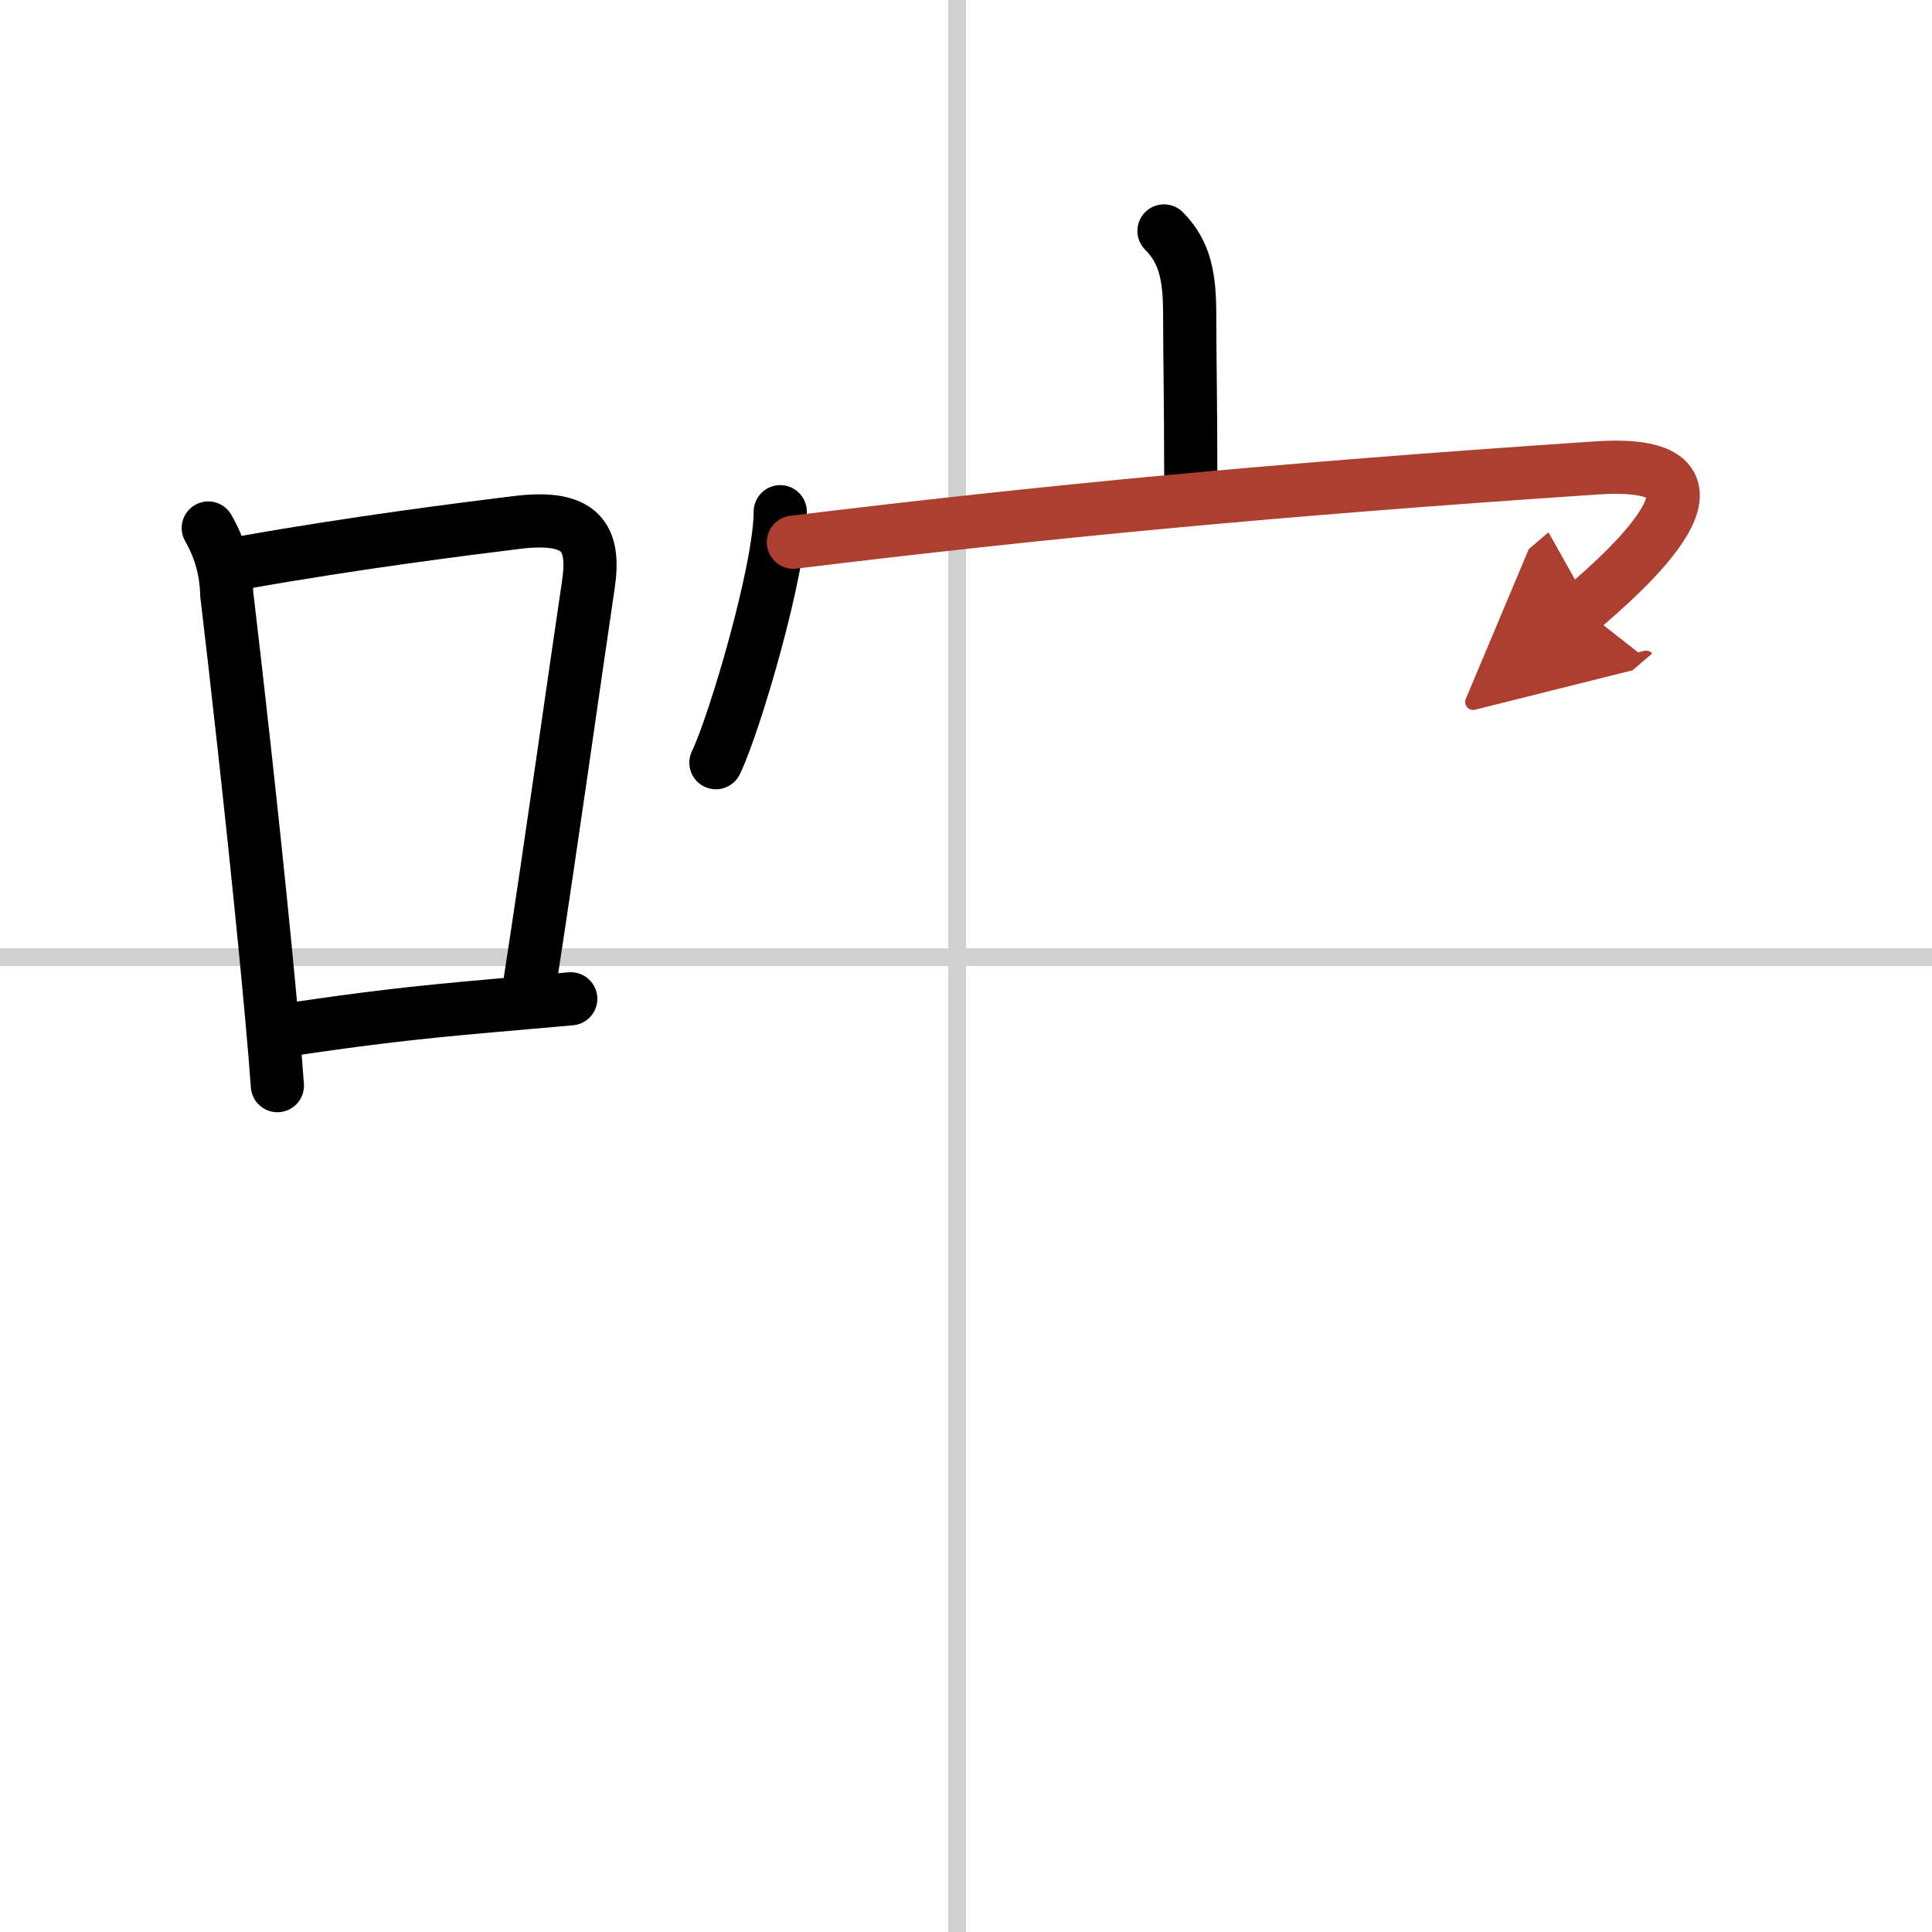
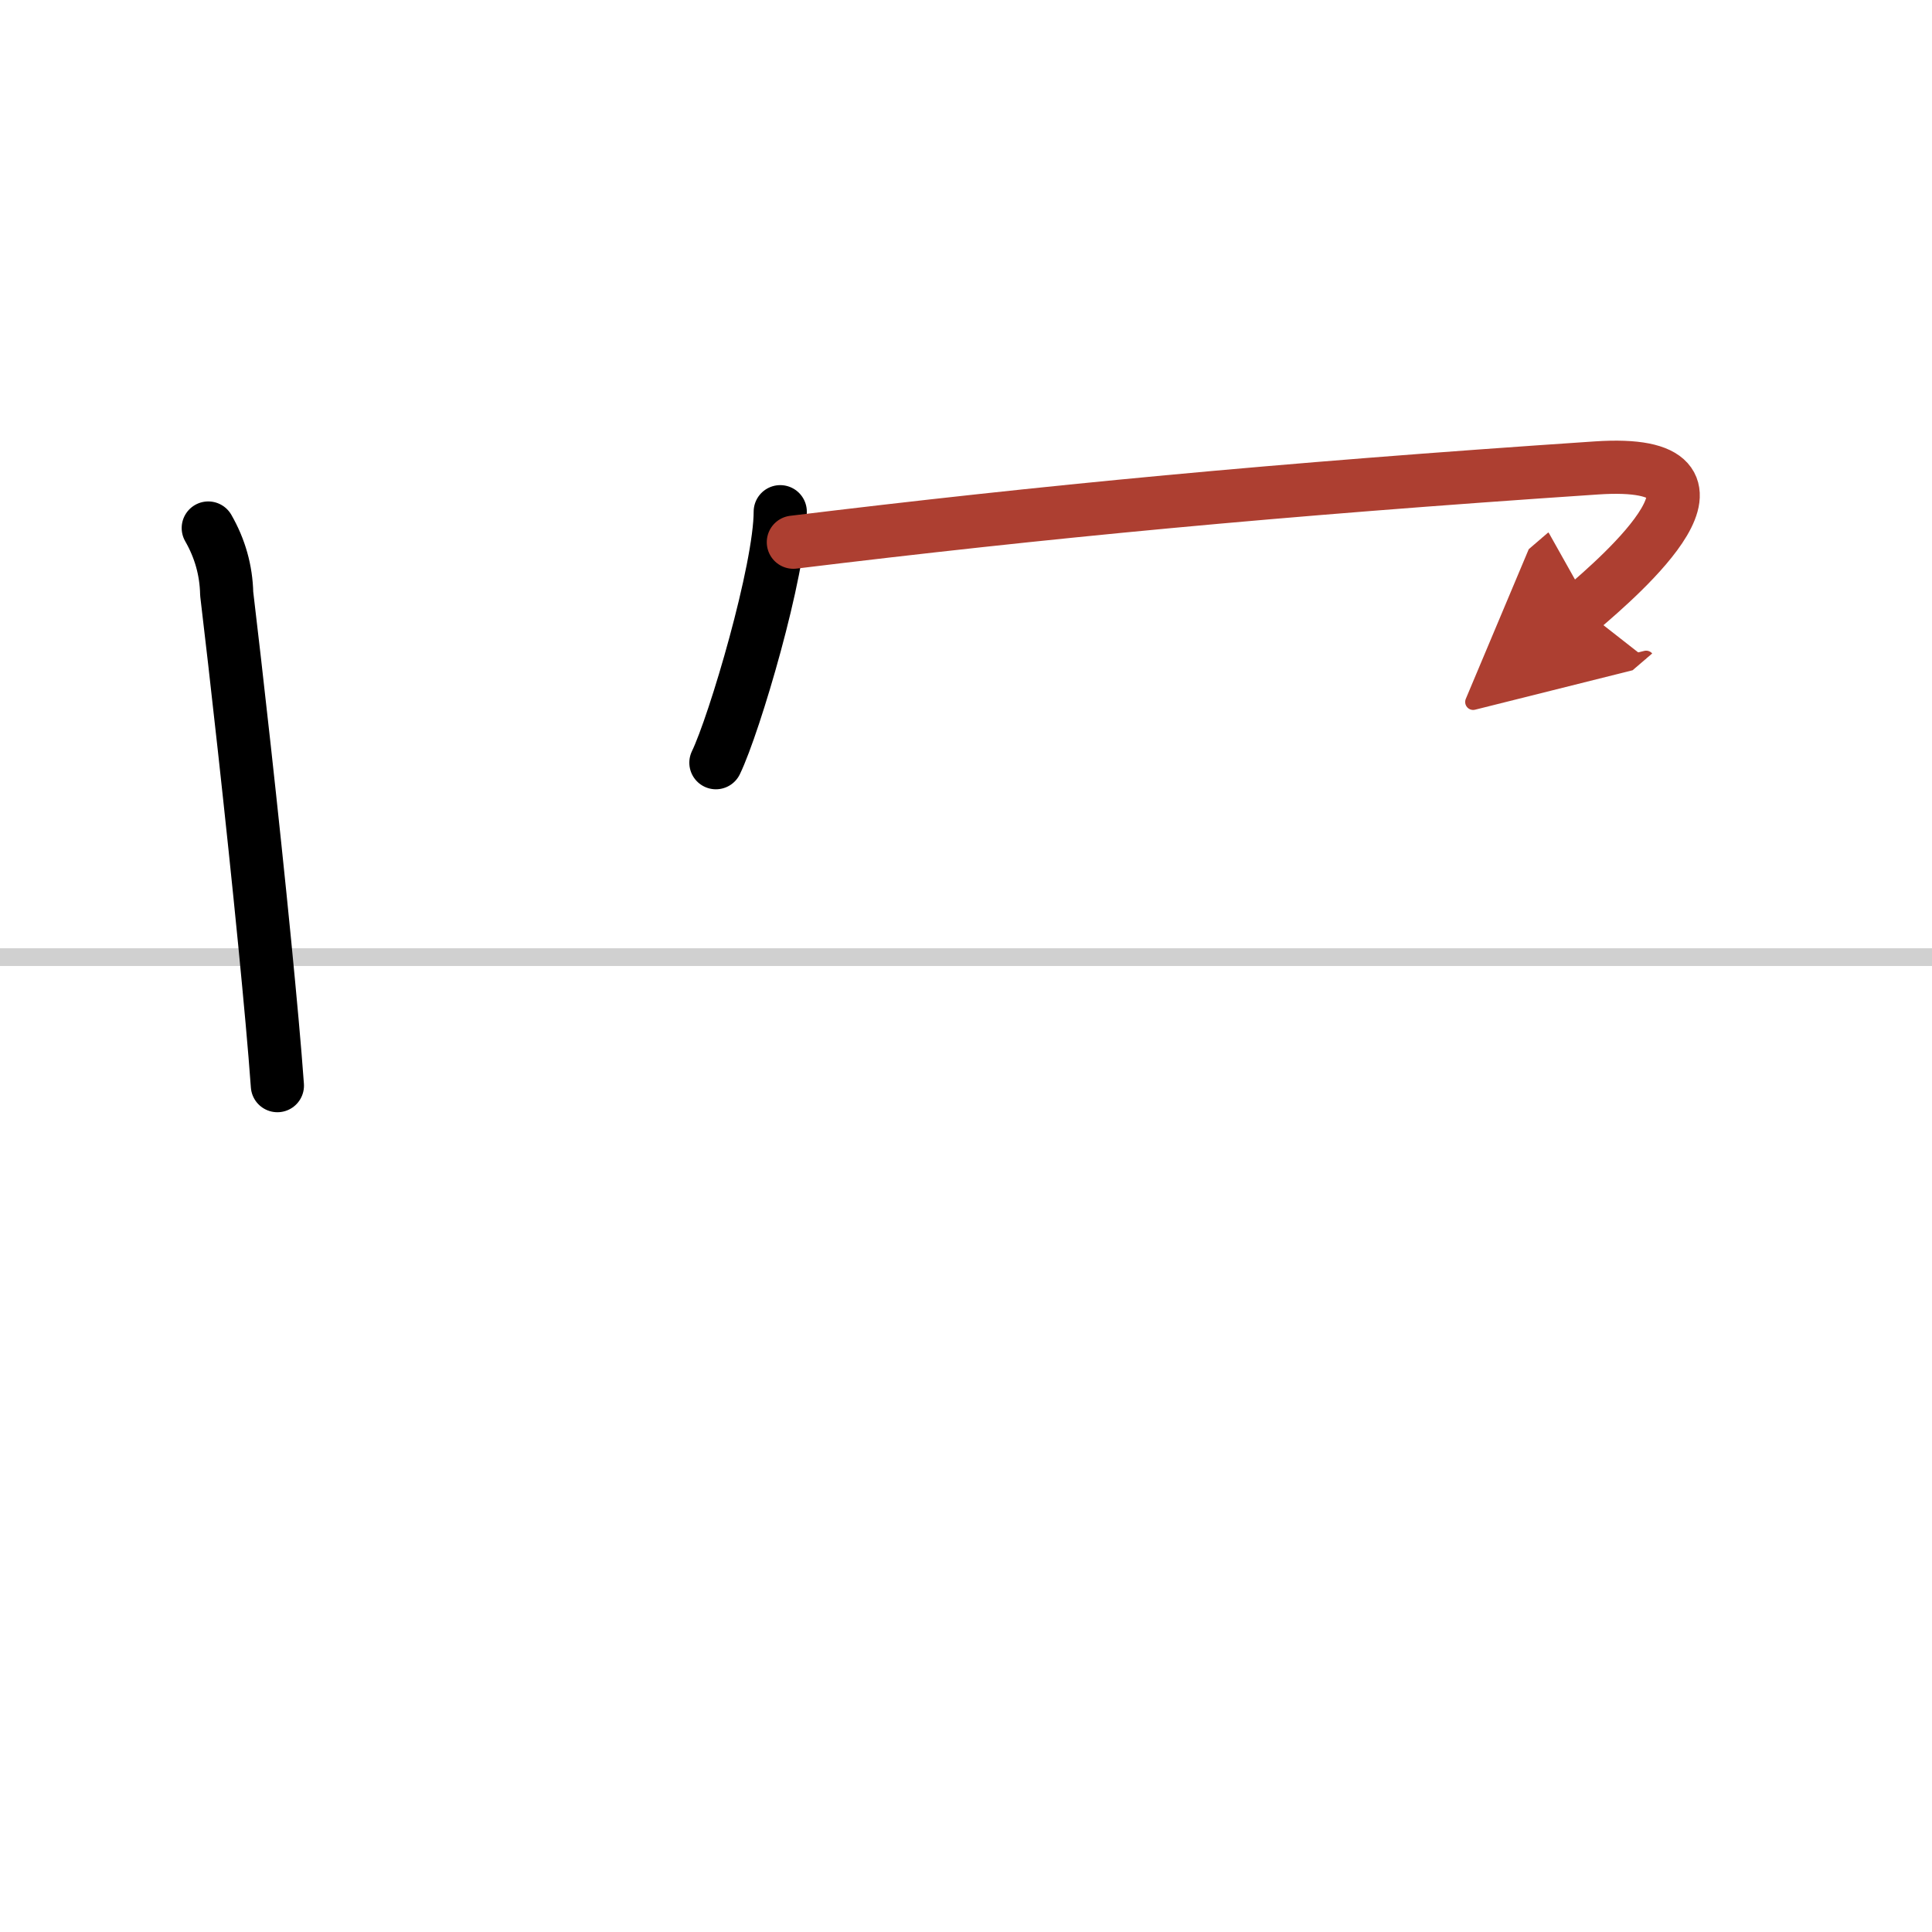
<svg xmlns="http://www.w3.org/2000/svg" width="400" height="400" viewBox="0 0 109 109">
  <defs>
    <marker id="a" markerWidth="4" orient="auto" refX="1" refY="5" viewBox="0 0 10 10">
      <polyline points="0 0 10 5 0 10 1 5" fill="#ad3f31" stroke="#ad3f31" />
    </marker>
  </defs>
  <g fill="none" stroke="#000" stroke-linecap="round" stroke-linejoin="round" stroke-width="3">
    <rect width="100%" height="100%" fill="#fff" stroke="#fff" />
-     <line x1="54" x2="54" y2="109" stroke="#d0d0d0" stroke-width="1" />
    <line x2="109" y1="54" y2="54" stroke="#d0d0d0" stroke-width="1" />
    <path d="m11.75 29.79c0.66 1.15 1.01 2.38 1.04 3.71 0.49 4.09 1.45 12.61 2.15 19.76 0.3 3.07 0.56 5.89 0.71 7.99" />
-     <path d="m13.83 31.72c6.19-1.1 12.37-1.88 15.3-2.24 3.67-0.46 4.47 0.84 4.06 3.53-0.89 5.99-1.94 13.62-3.32 22.6" />
-     <path d="m16.57 58.05c4.05-0.59 6.58-0.91 11.42-1.33 1.3-0.11 2.69-0.24 4.21-0.37" />
-     <path d="m65.67 13.03c1.2 1.2 1.45 2.62 1.45 4.72 0 2.03 0.06 5.12 0.06 8.95" />
    <path d="m44.02 28.87c0 3.26-2.58 11.99-3.63 14.16" />
    <path d="m44.76 30.59c14.11-1.72 27.11-2.97 45.31-4.19 9.14-0.61 1.3 6.12-0.81 7.93" marker-end="url(#a)" stroke="#ad3f31" />
  </g>
</svg>